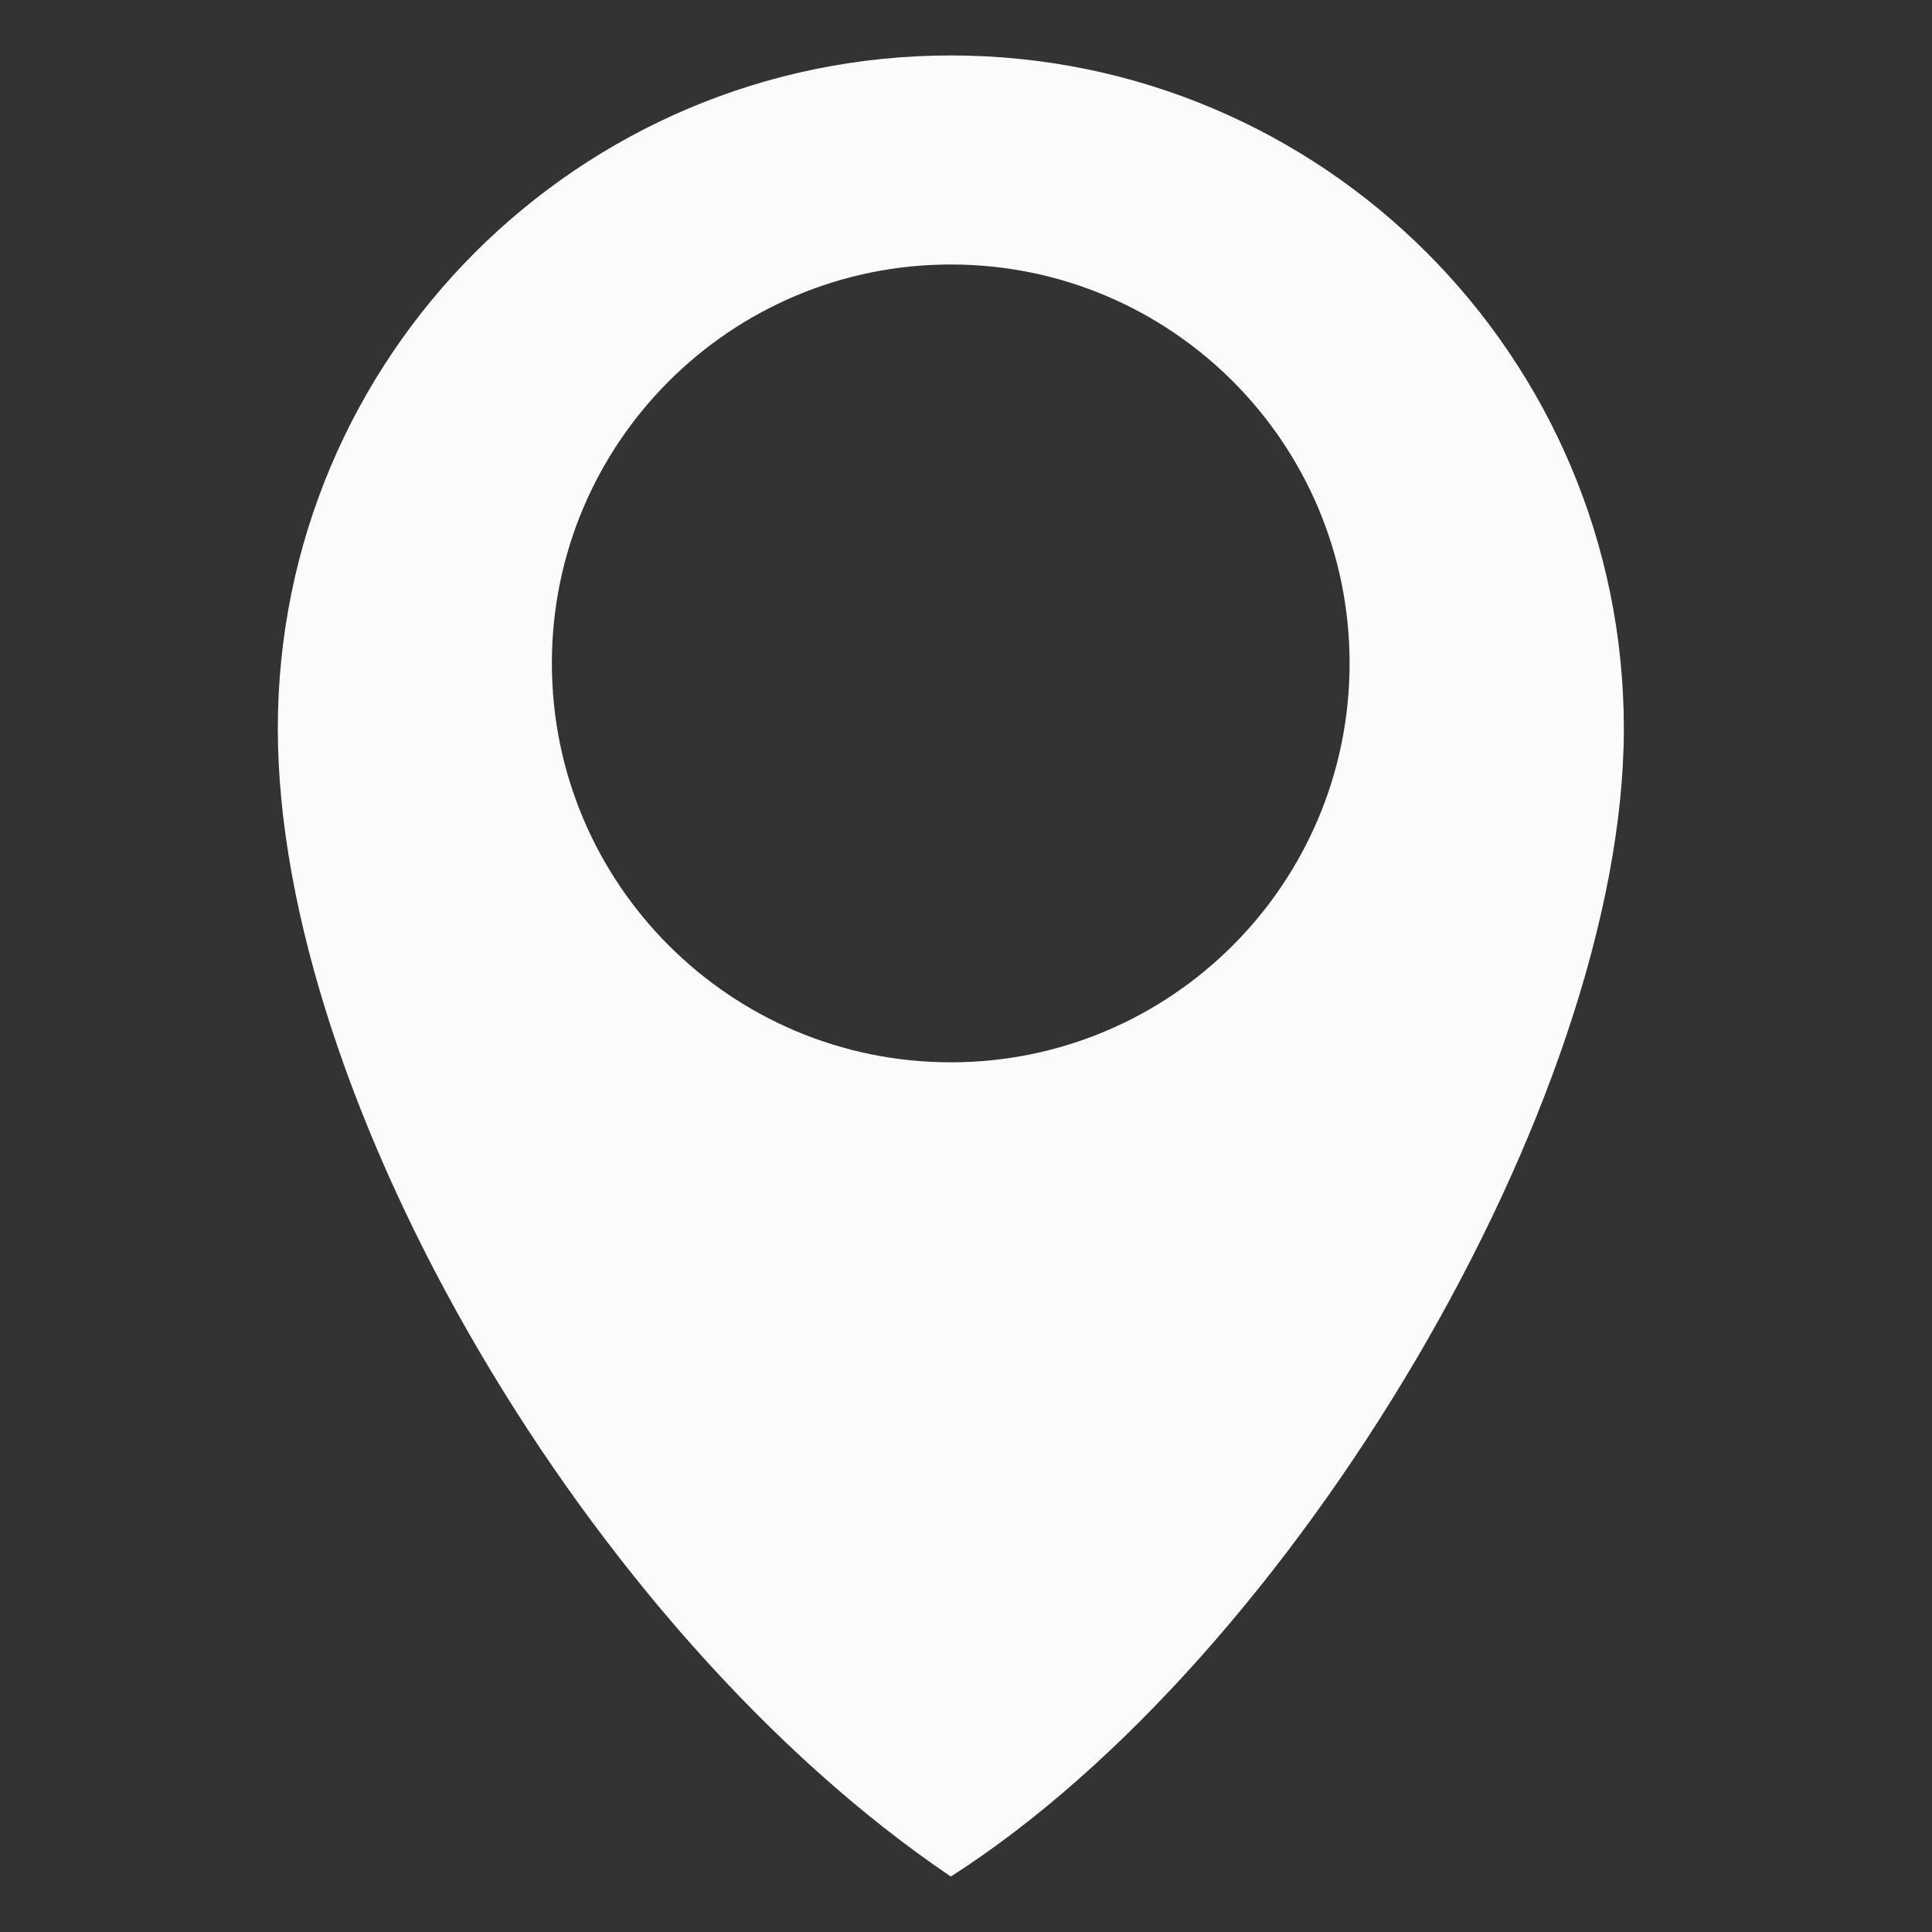
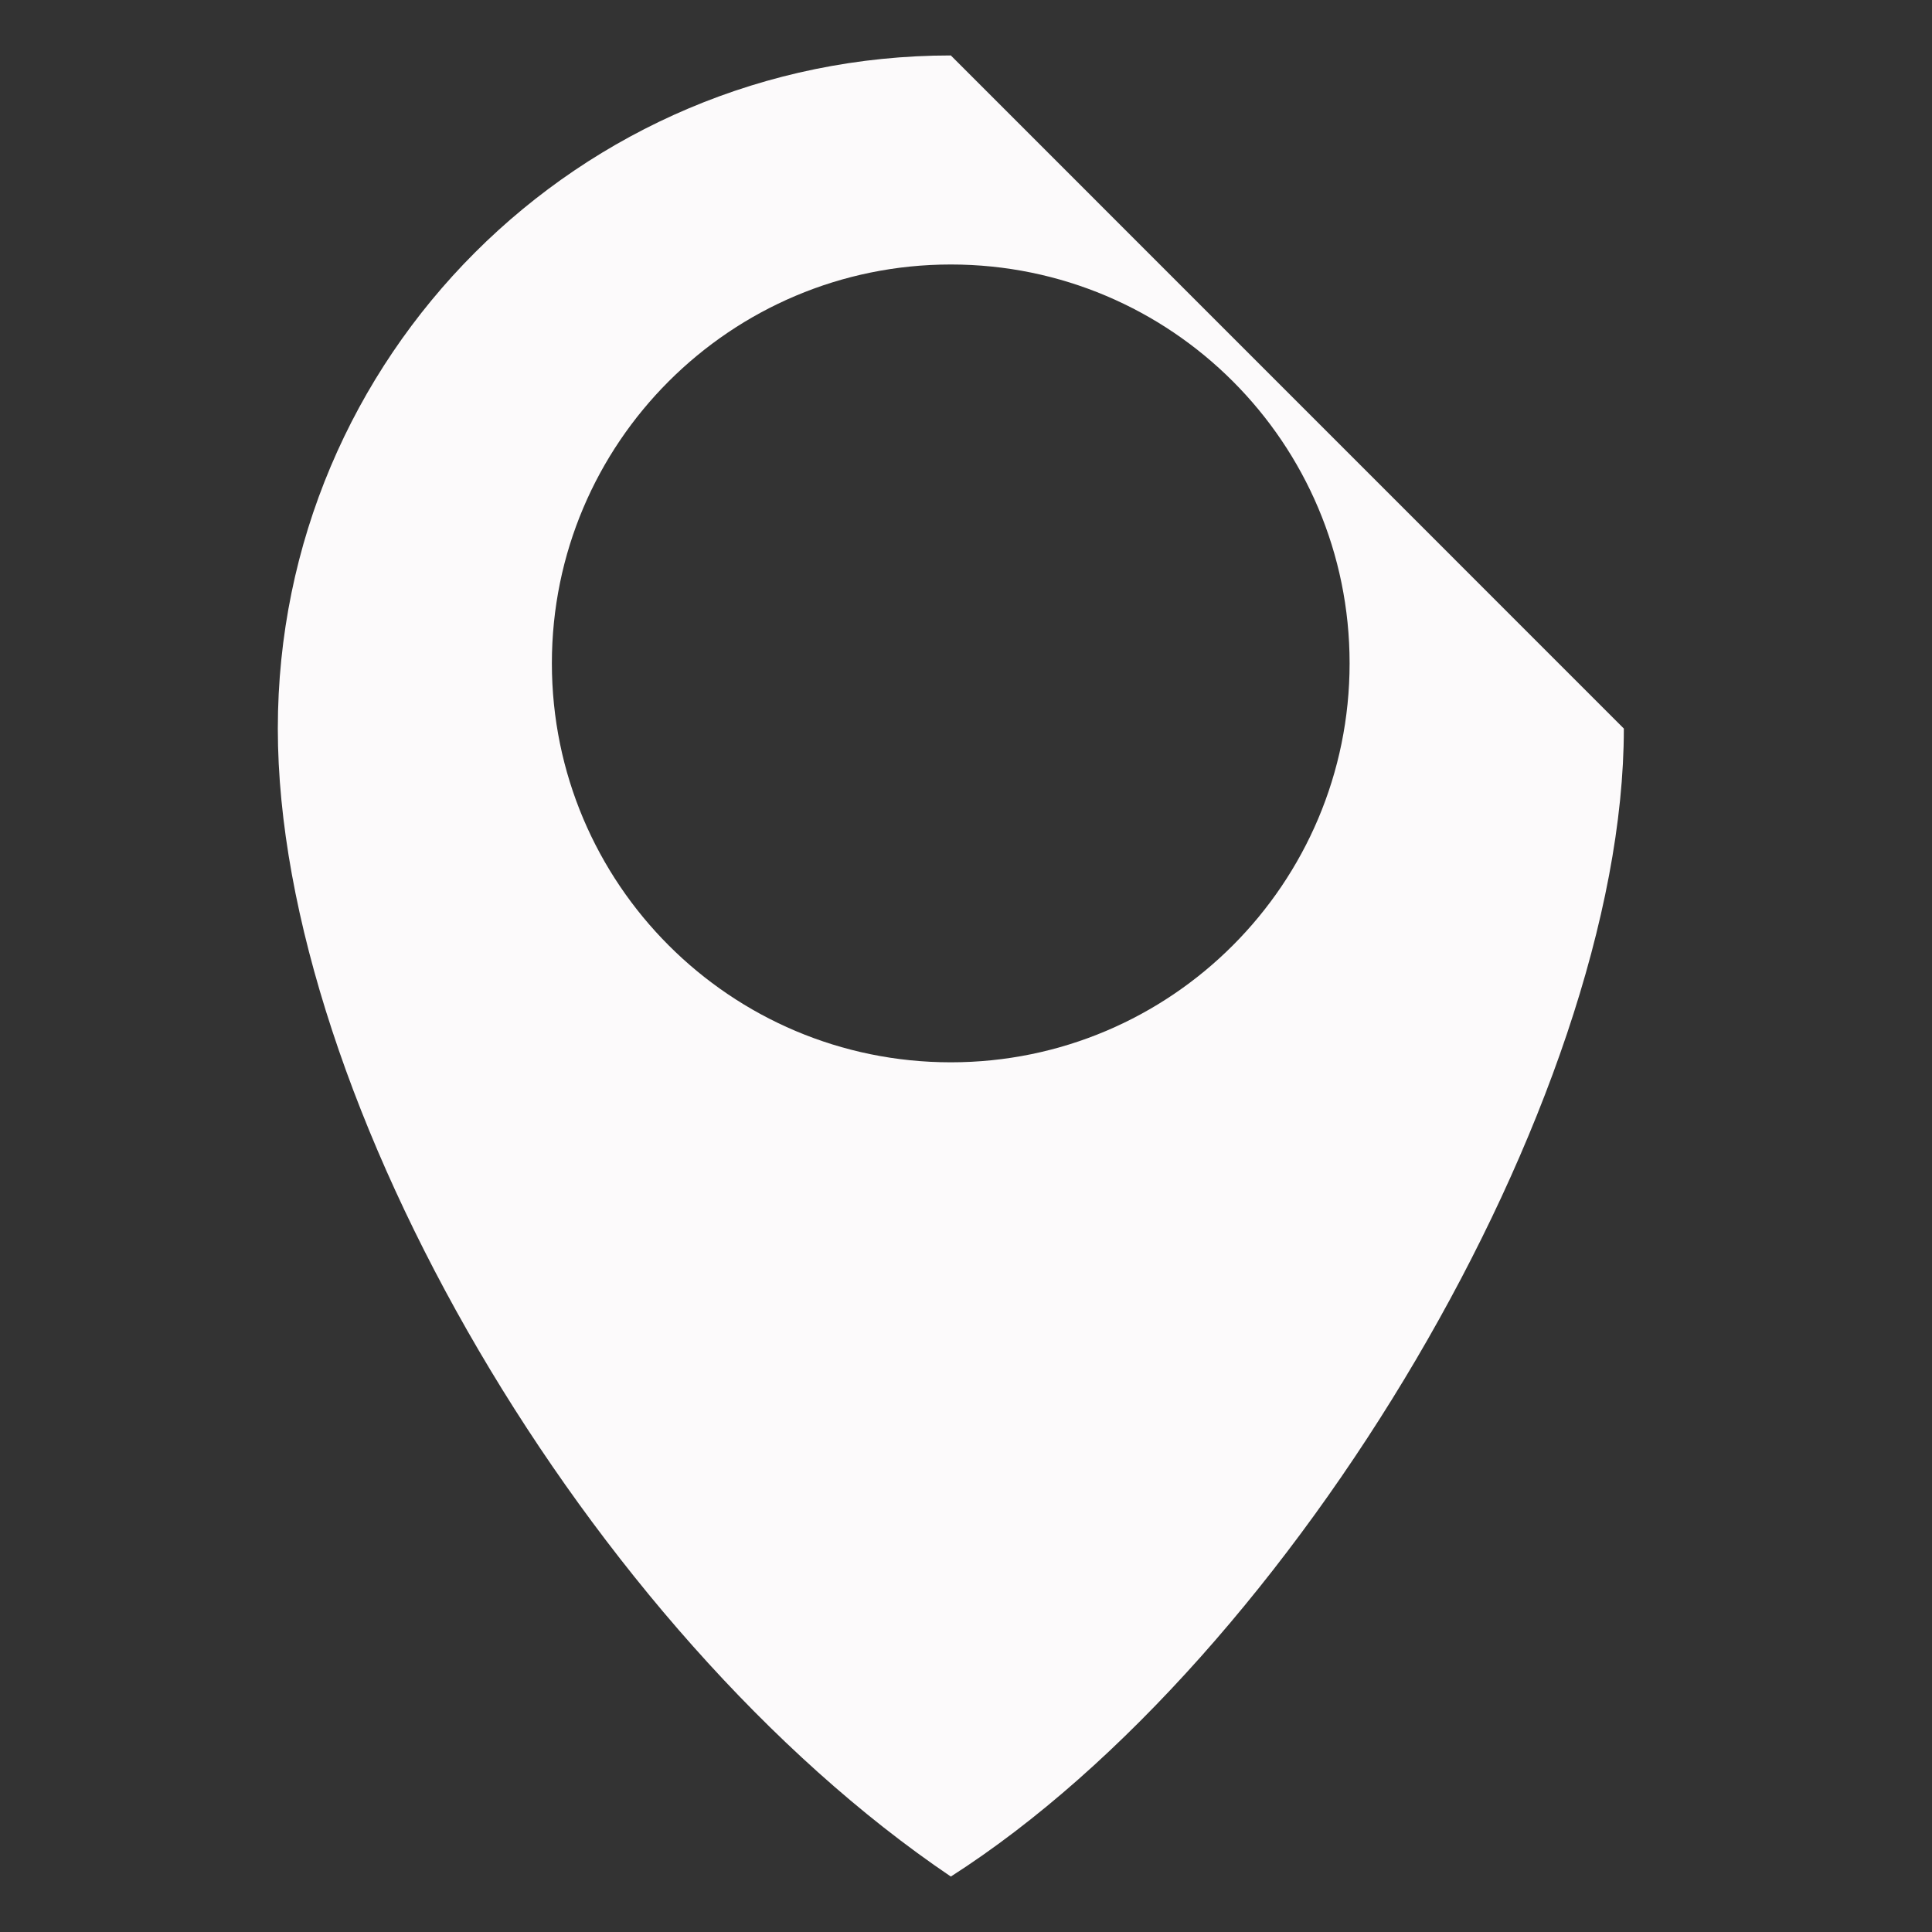
<svg xmlns="http://www.w3.org/2000/svg" version="1.1" id="Layer_1" x="0px" y="0px" width="20px" height="20px" viewBox="0 0 20 20" enable-background="new 0 0 20 20" xml:space="preserve">
  <rect x="0" y="0" width="20" height="20" fill="#333333" stroke="none" />
-   <path fill="#FCFAFB" d="M9.843,0.574c-3.849,0-6.967,3.119-6.967,6.968c0,3.847,3.22,9.351,6.967,11.884  c3.552-2.273,6.967-8.037,6.967-11.884C16.81,3.693,13.69,0.574,9.843,0.574z M9.843,10.997c-2.281,0-4.13-1.85-4.13-4.131  c0-2.28,1.85-4.128,4.13-4.128c2.28,0,4.128,1.848,4.128,4.128C13.971,9.147,12.123,10.997,9.843,10.997z" />
+   <path fill="#FCFAFB" d="M9.843,0.574c-3.849,0-6.967,3.119-6.967,6.968c0,3.847,3.22,9.351,6.967,11.884  c3.552-2.273,6.967-8.037,6.967-11.884z M9.843,10.997c-2.281,0-4.13-1.85-4.13-4.131  c0-2.28,1.85-4.128,4.13-4.128c2.28,0,4.128,1.848,4.128,4.128C13.971,9.147,12.123,10.997,9.843,10.997z" />
</svg>